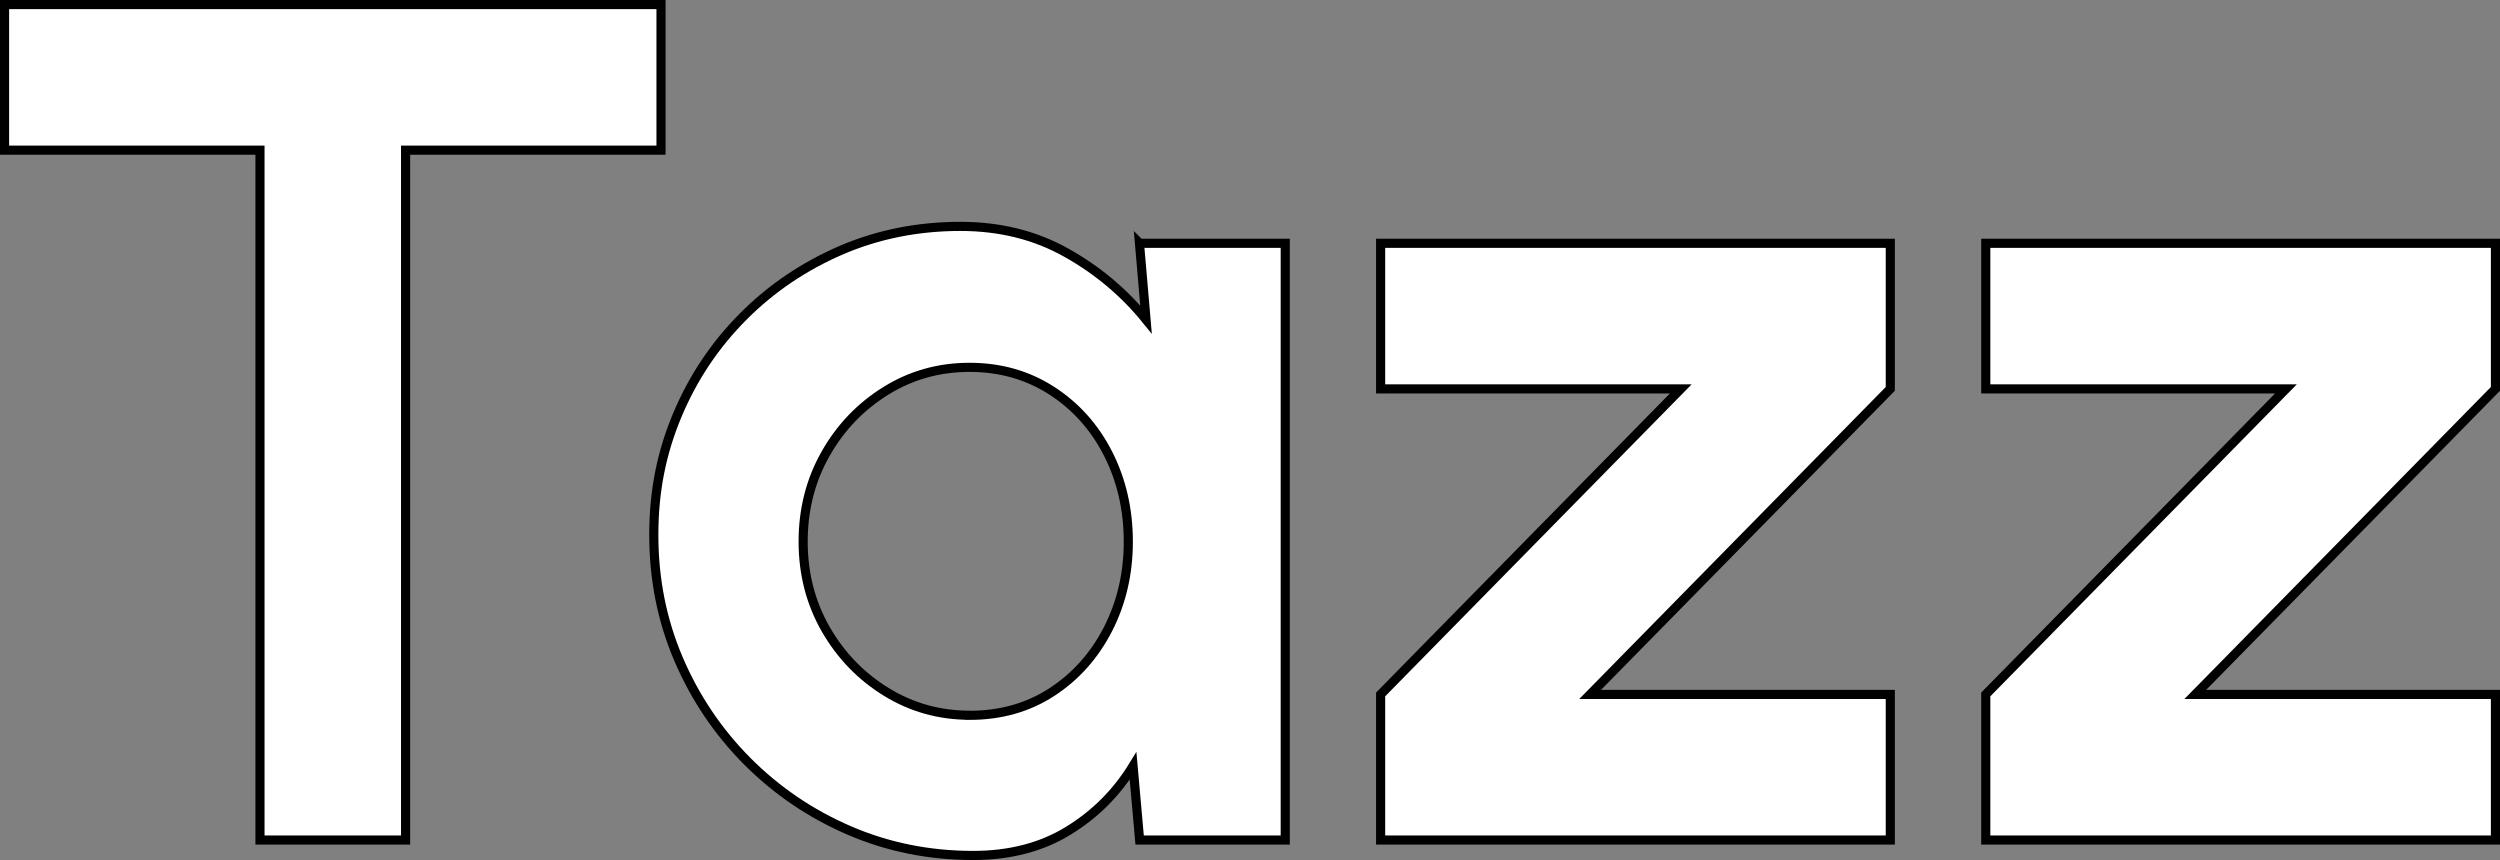
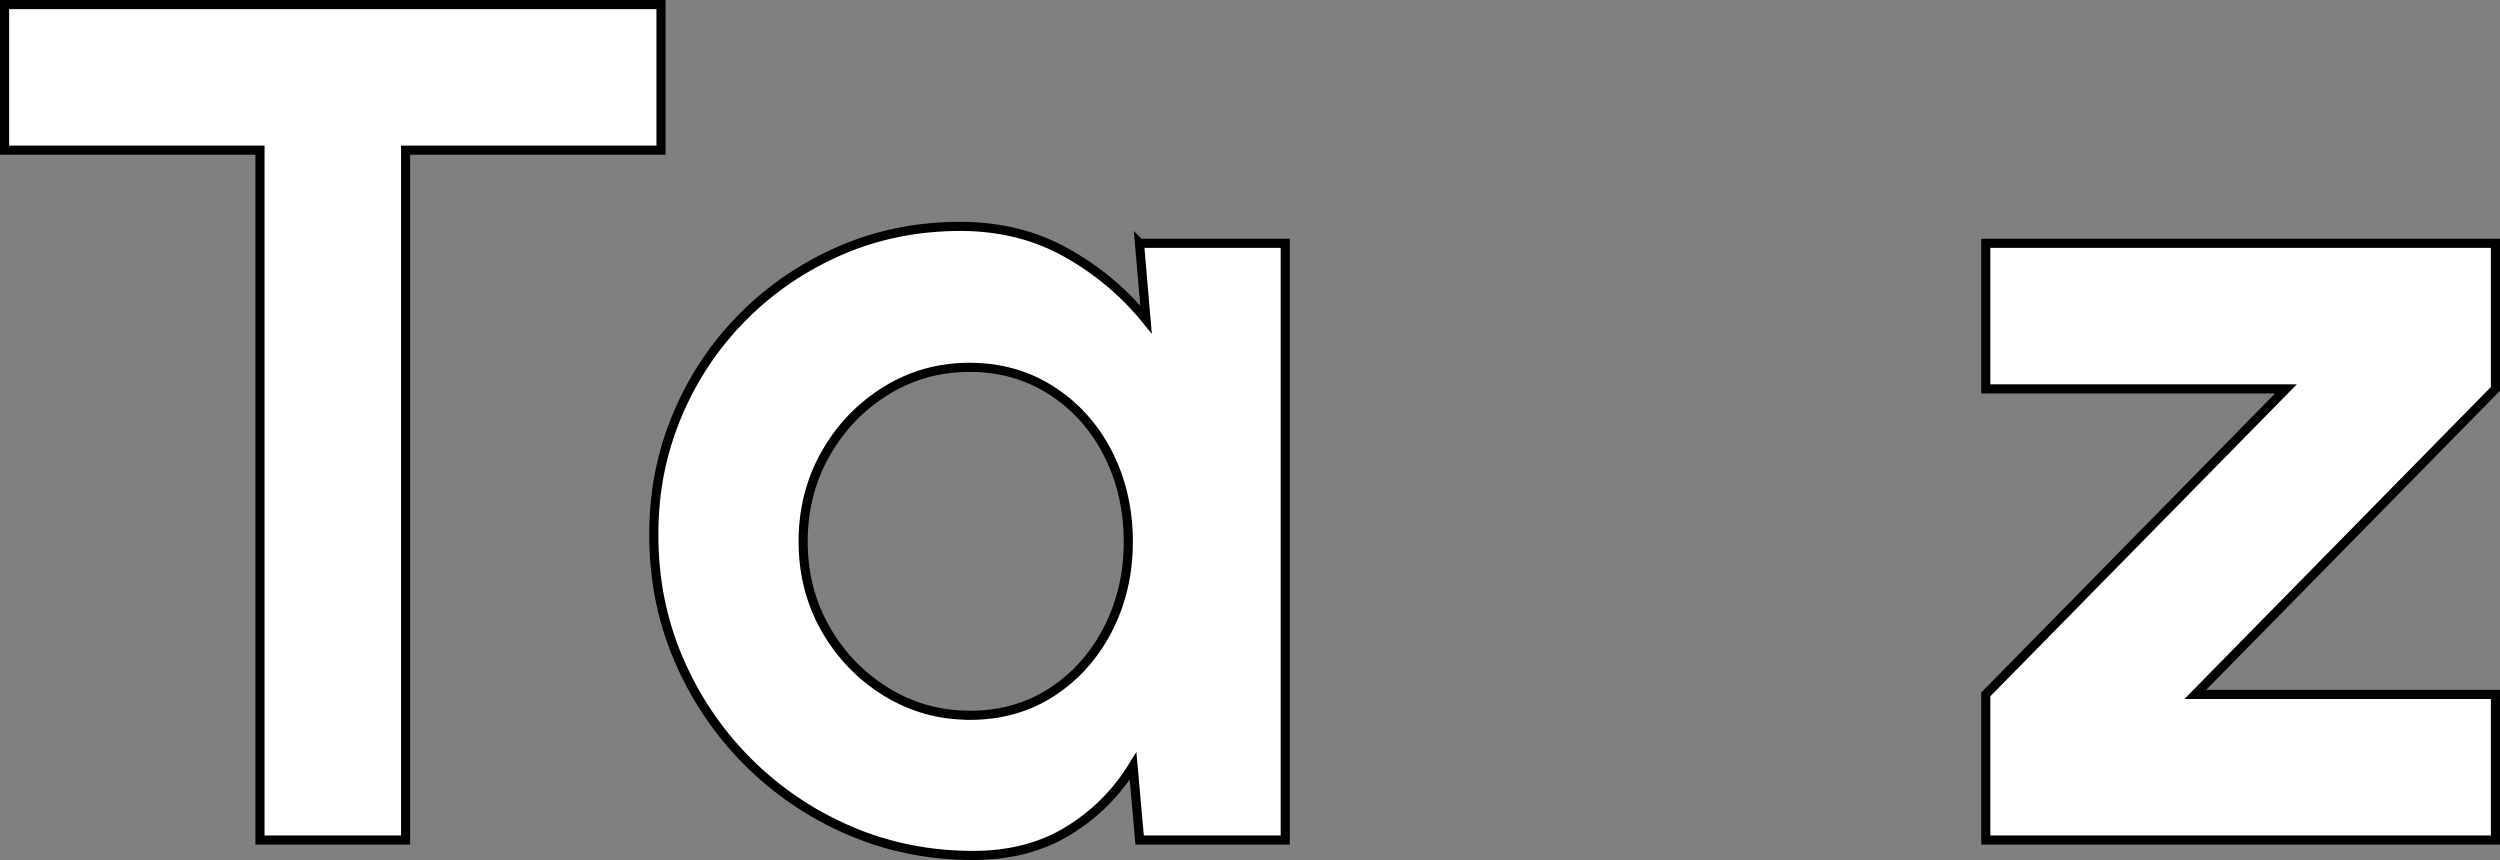
<svg xmlns="http://www.w3.org/2000/svg" id="a" viewBox="0 0 273.86 94.21">
  <rect x="0" y="0" width="273.86" height="94.21" fill="#808080" stroke="none" />
  <path d="m72.41.5v15.95h-27.98v75.57h-15.95V16.45H.5V.5h71.91Z" style="fill: #fff; stroke: #000; stroke-miterlimit: 10;" />
  <path d="m124.84,26.65h15.95v65.37h-15.95l-.72-8.11c-1.79,2.92-4.15,5.29-7.09,7.09-2.94,1.81-6.42,2.71-10.43,2.71-4.84,0-9.37-.92-13.6-2.75-4.23-1.83-7.94-4.36-11.15-7.58-3.2-3.22-5.71-6.95-7.52-11.18s-2.71-8.76-2.71-13.6.86-9.04,2.58-13.14,4.13-7.69,7.22-10.79,6.67-5.51,10.72-7.26c4.05-1.74,8.41-2.61,13.07-2.61,4.31,0,8.18.96,11.6,2.88s6.33,4.36,8.73,7.32l-.72-8.37.02.02Zm-18.63,51.71c3.4,0,6.41-.85,9.02-2.55,2.61-1.7,4.66-4,6.15-6.9,1.48-2.9,2.22-6.09,2.22-9.58s-.74-6.74-2.22-9.64-3.54-5.2-6.18-6.9-5.63-2.55-8.99-2.55-6.42.86-9.18,2.58c-2.77,1.72-4.97,4.02-6.6,6.9s-2.45,6.08-2.45,9.61.83,6.73,2.48,9.61c1.66,2.88,3.87,5.16,6.64,6.86,2.77,1.7,5.81,2.55,9.12,2.55h-.01Z" style="fill: #fff; stroke: #000; stroke-miterlimit: 10;" />
-   <path d="m207.07,42.6l-32.88,33.47h32.88v15.95h-55.83v-15.95l32.88-33.47h-32.88v-15.95h55.83v15.95Z" style="fill: #fff; stroke: #000; stroke-miterlimit: 10;" />
  <path d="m273.36,42.6l-32.88,33.47h32.88v15.95h-55.83v-15.95l32.88-33.47h-32.88v-15.95h55.83v15.95Z" style="fill: #fff; stroke: #000; stroke-miterlimit: 10;" />
</svg>